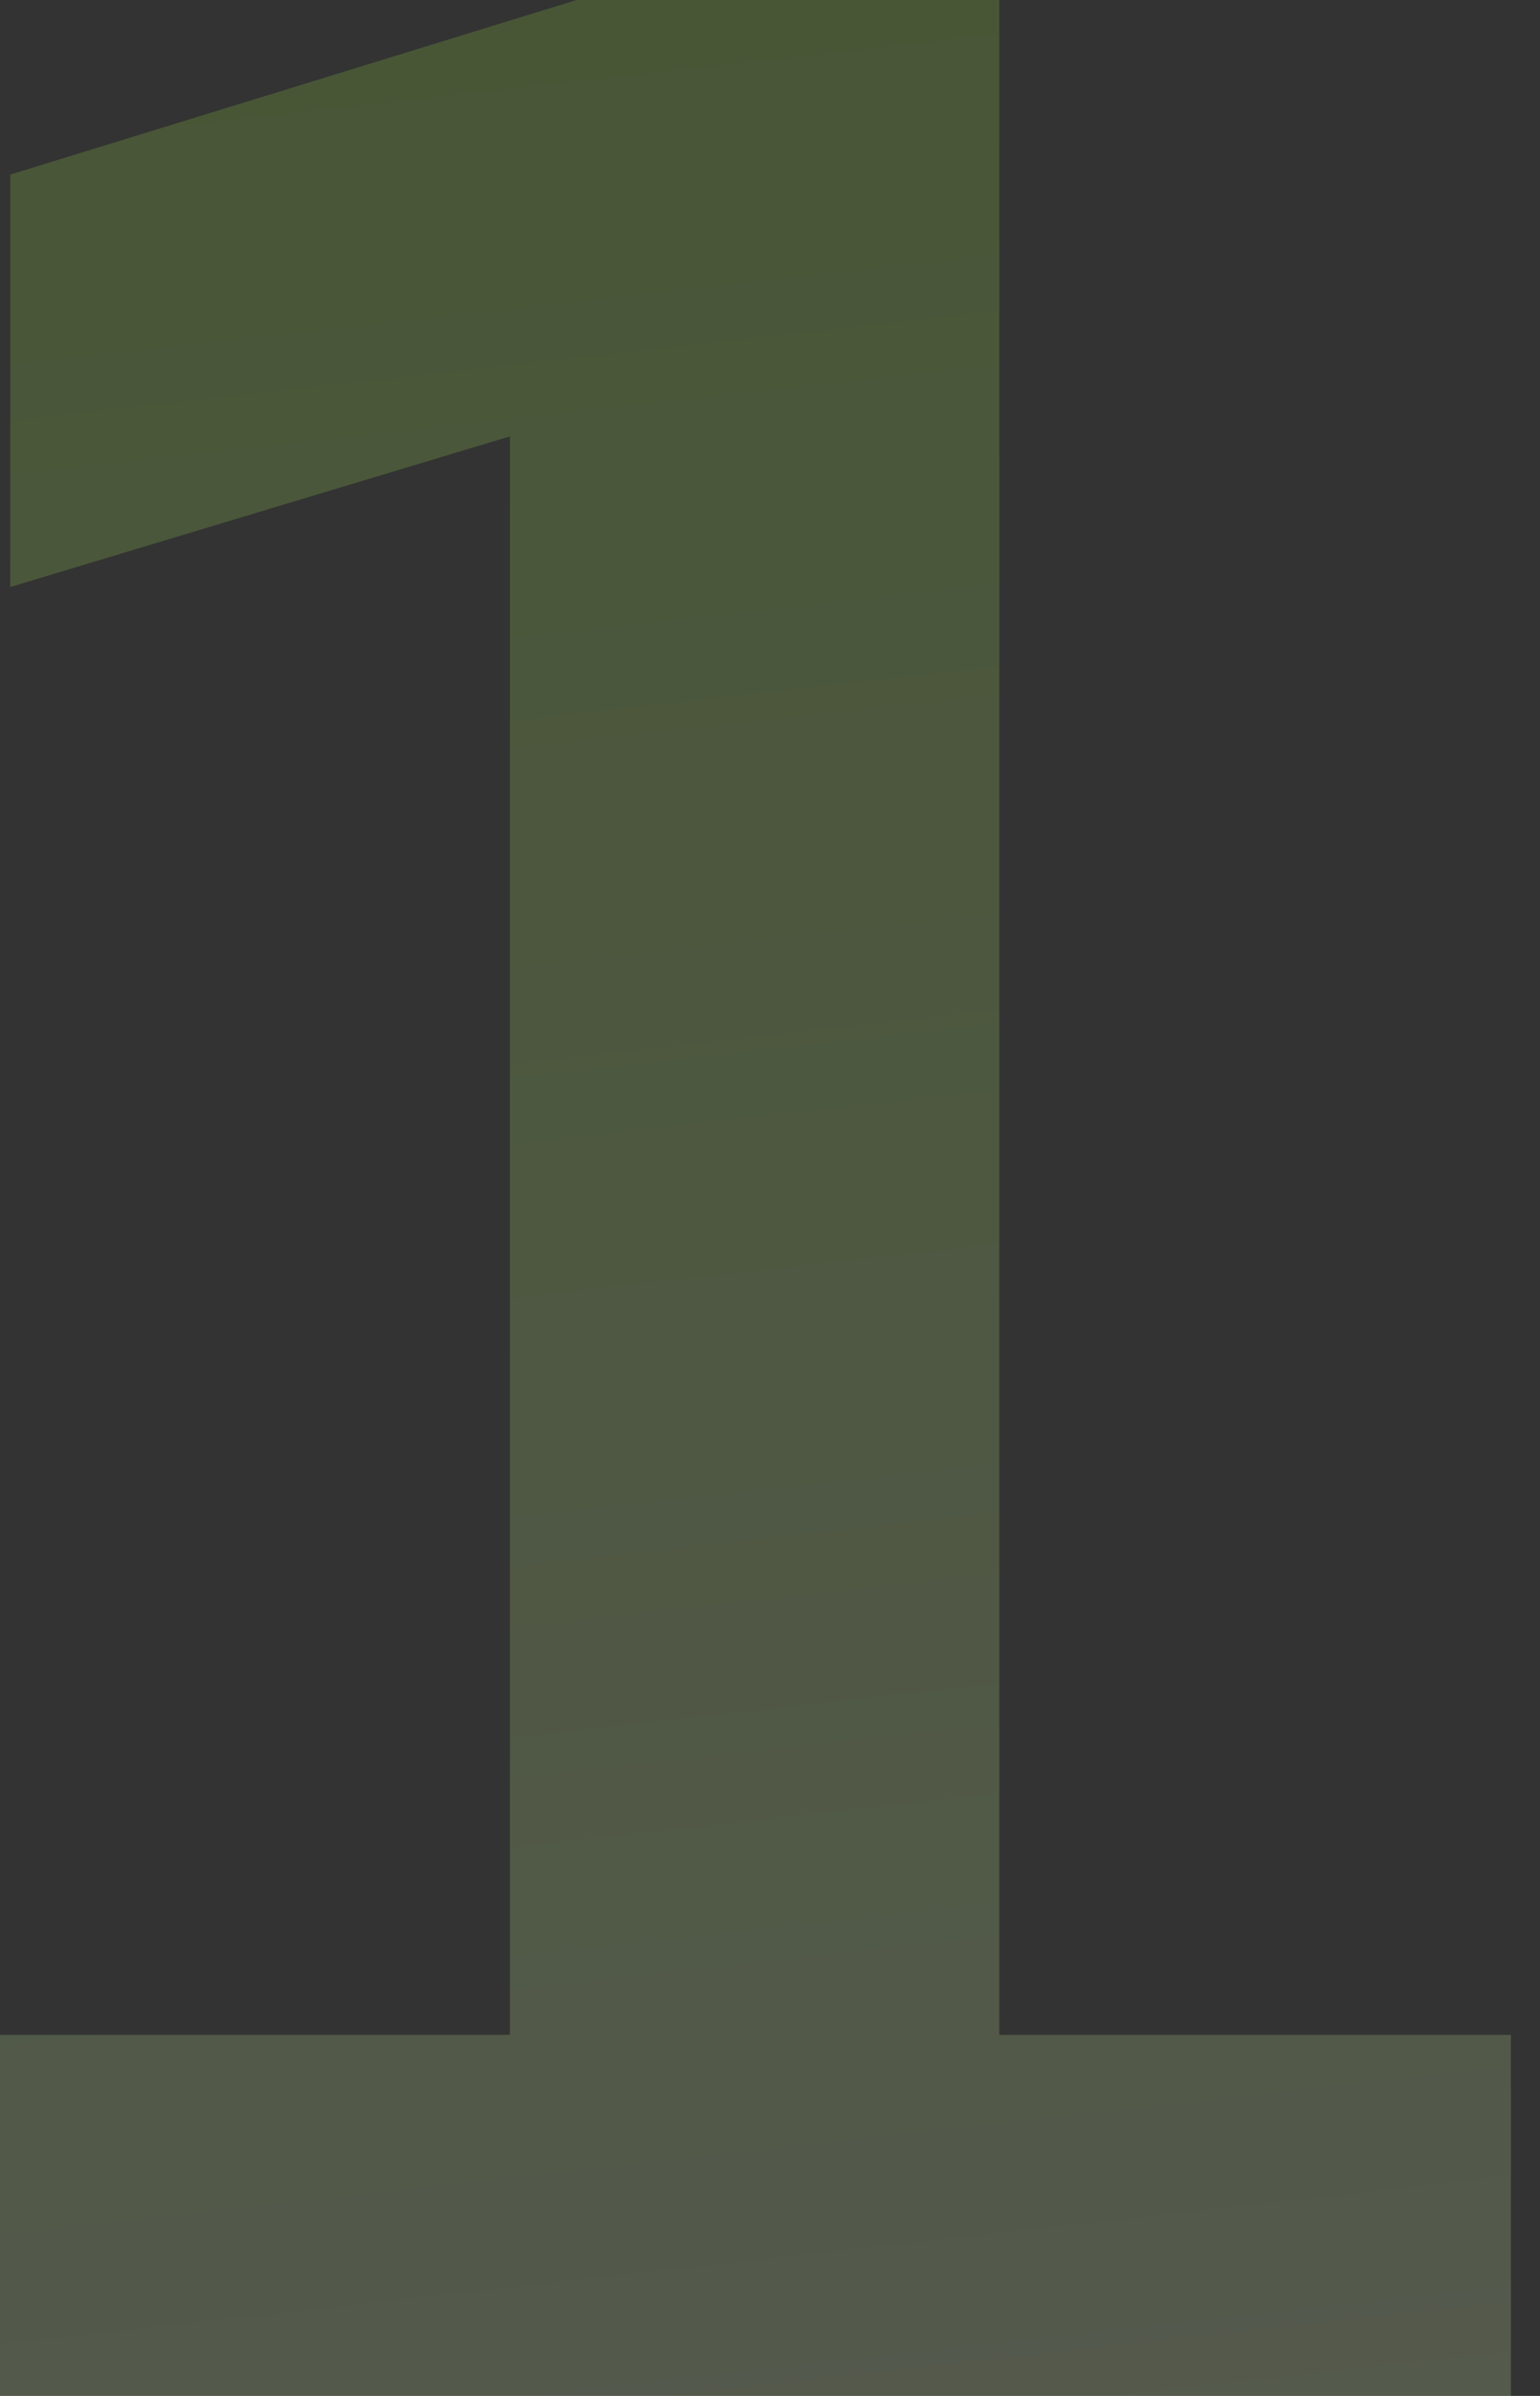
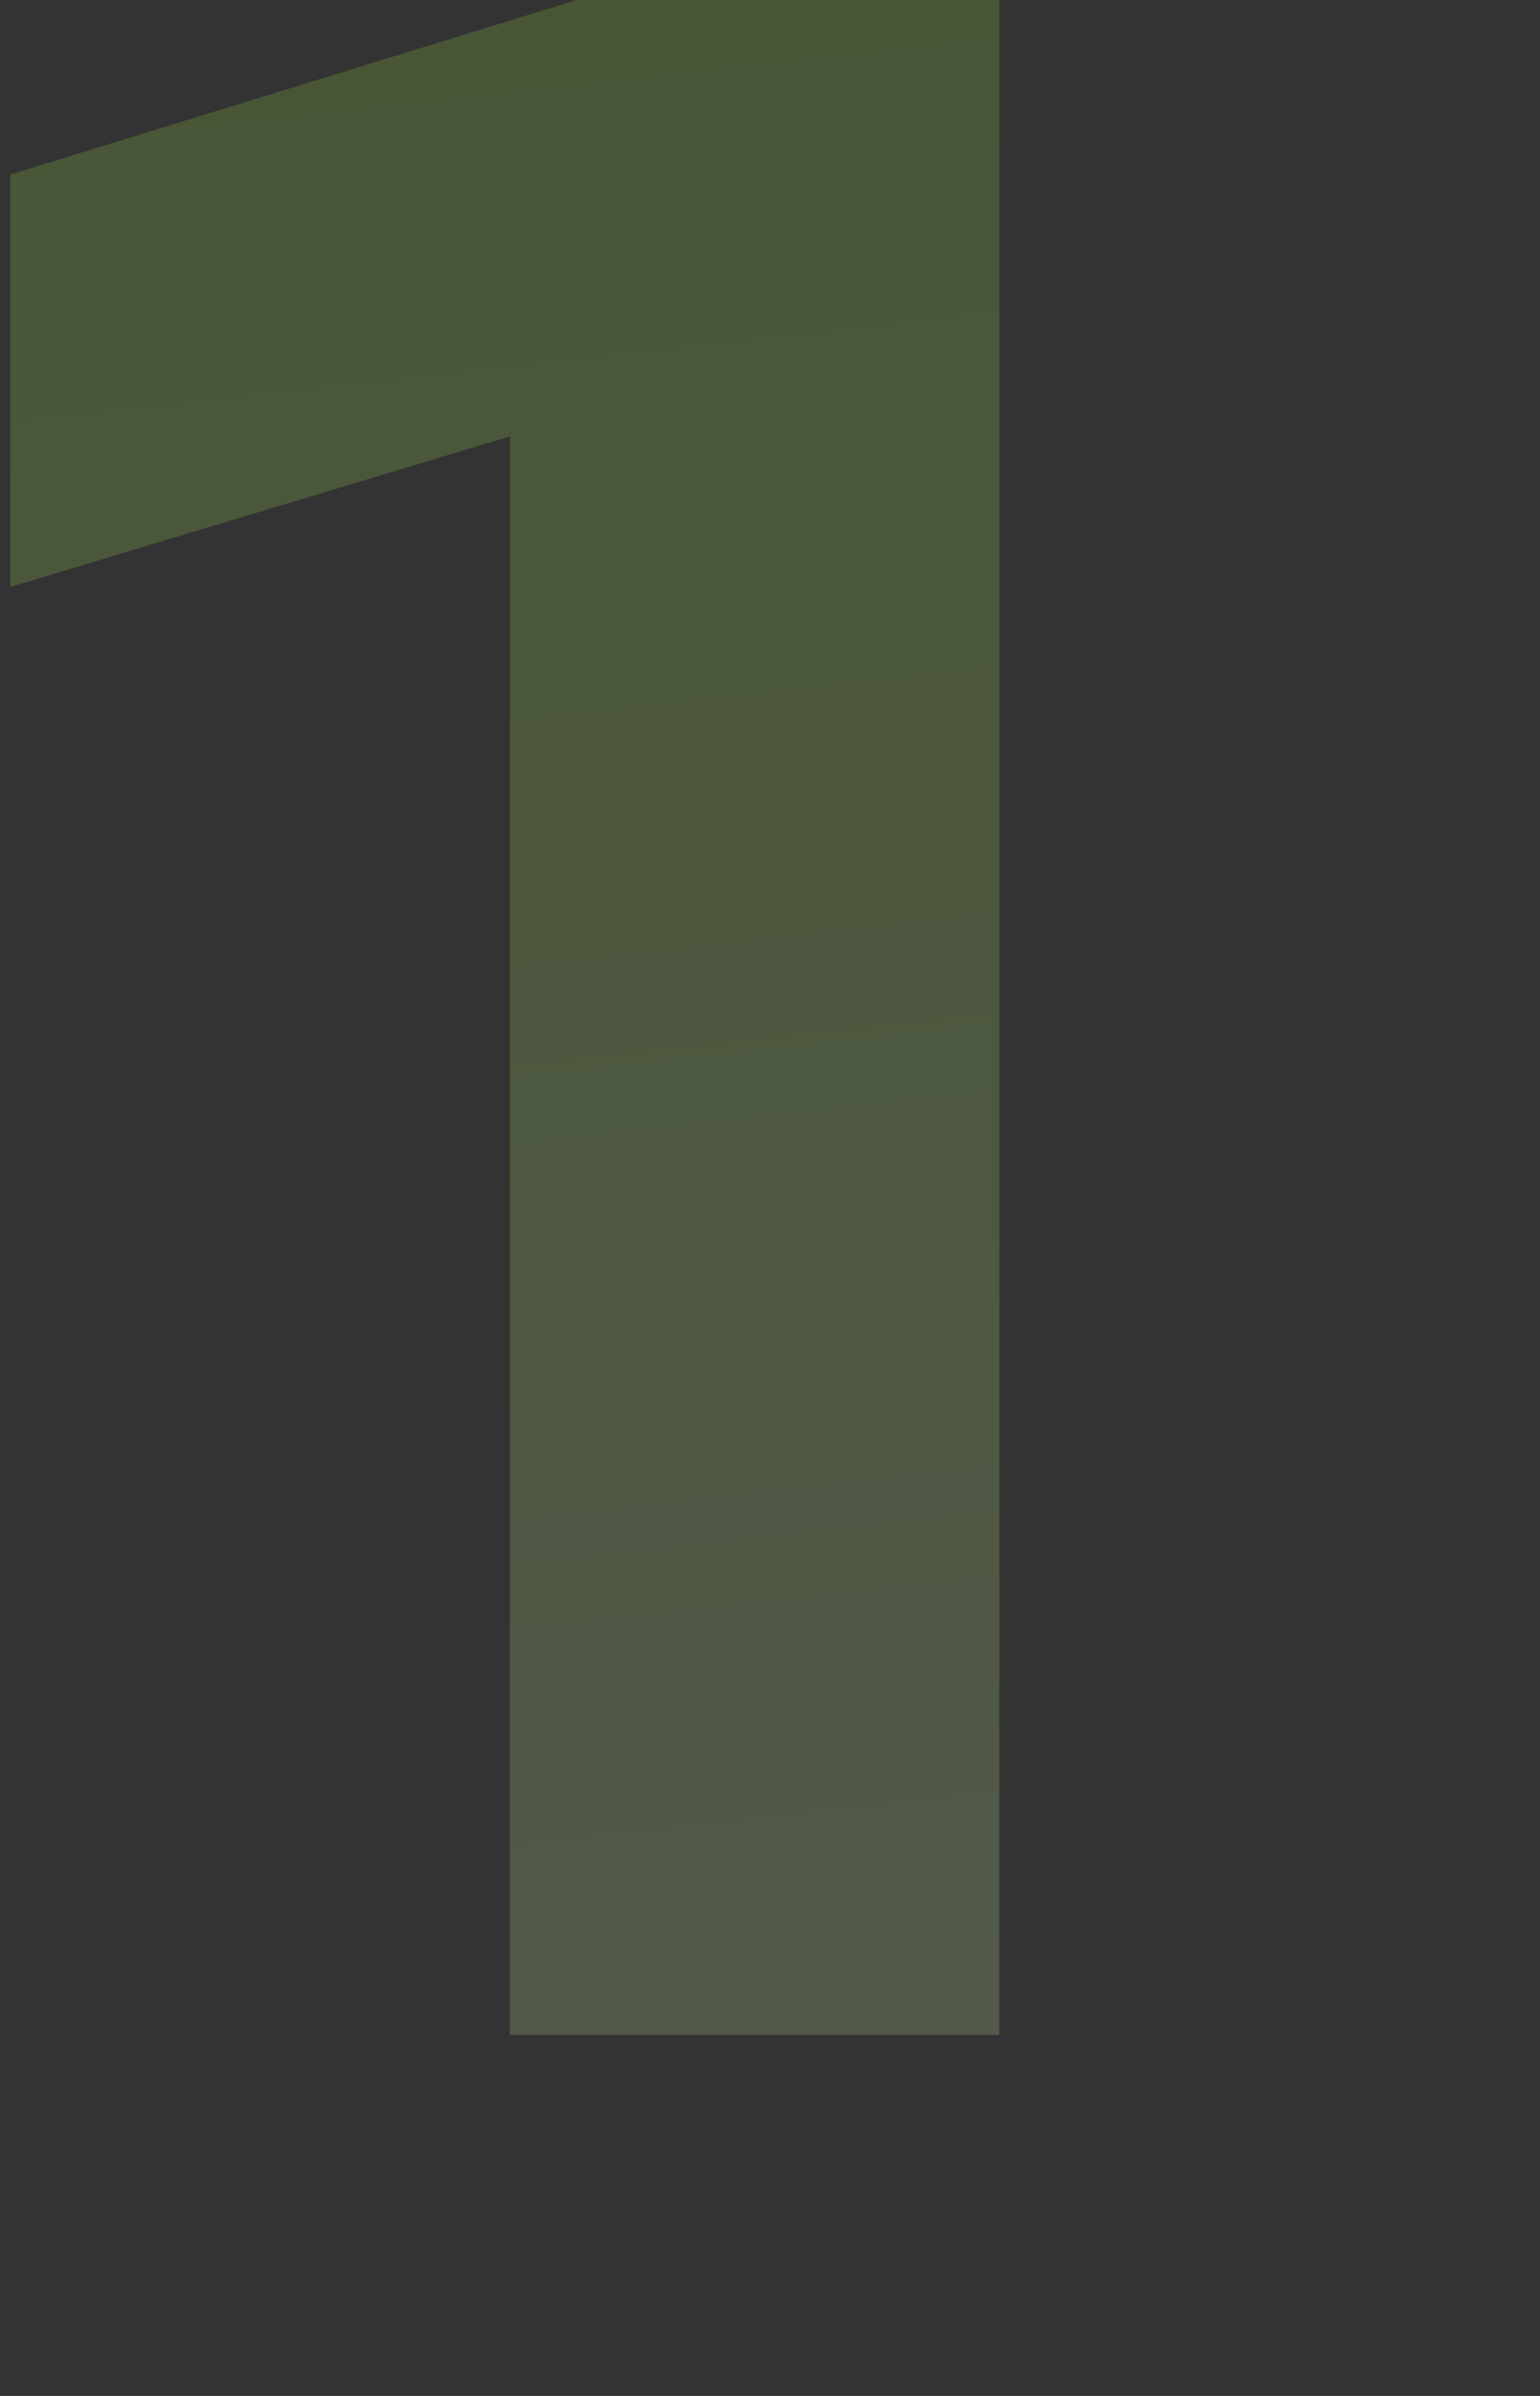
<svg xmlns="http://www.w3.org/2000/svg" width="36" height="56" viewBox="0 0 36 56" fill="none">
  <rect x="0" y="0" width="36" height="56" fill="#333333" stroke="none" />
-   <path d="M-7.15256e-07 56V47.56H11.92V10.2L0.24 13.72V4.08L13.48 -3.8147e-06H23.36V47.56H35.32V56H-7.15256e-07Z" fill="url(#paint0_linear_1530_8927)" fill-opacity="0.2" />
+   <path d="M-7.15256e-07 56V47.56H11.92V10.2L0.24 13.72V4.08L13.48 -3.8147e-06H23.36V47.56H35.32H-7.15256e-07Z" fill="url(#paint0_linear_1530_8927)" fill-opacity="0.2" />
  <defs>
    <linearGradient id="paint0_linear_1530_8927" x1="-15.524" y1="101.5" x2="-28.472" y2="-14.765" gradientUnits="userSpaceOnUse">
      <stop stop-color="white" />
      <stop offset="1" stop-color="#88DB1A" />
    </linearGradient>
  </defs>
</svg>